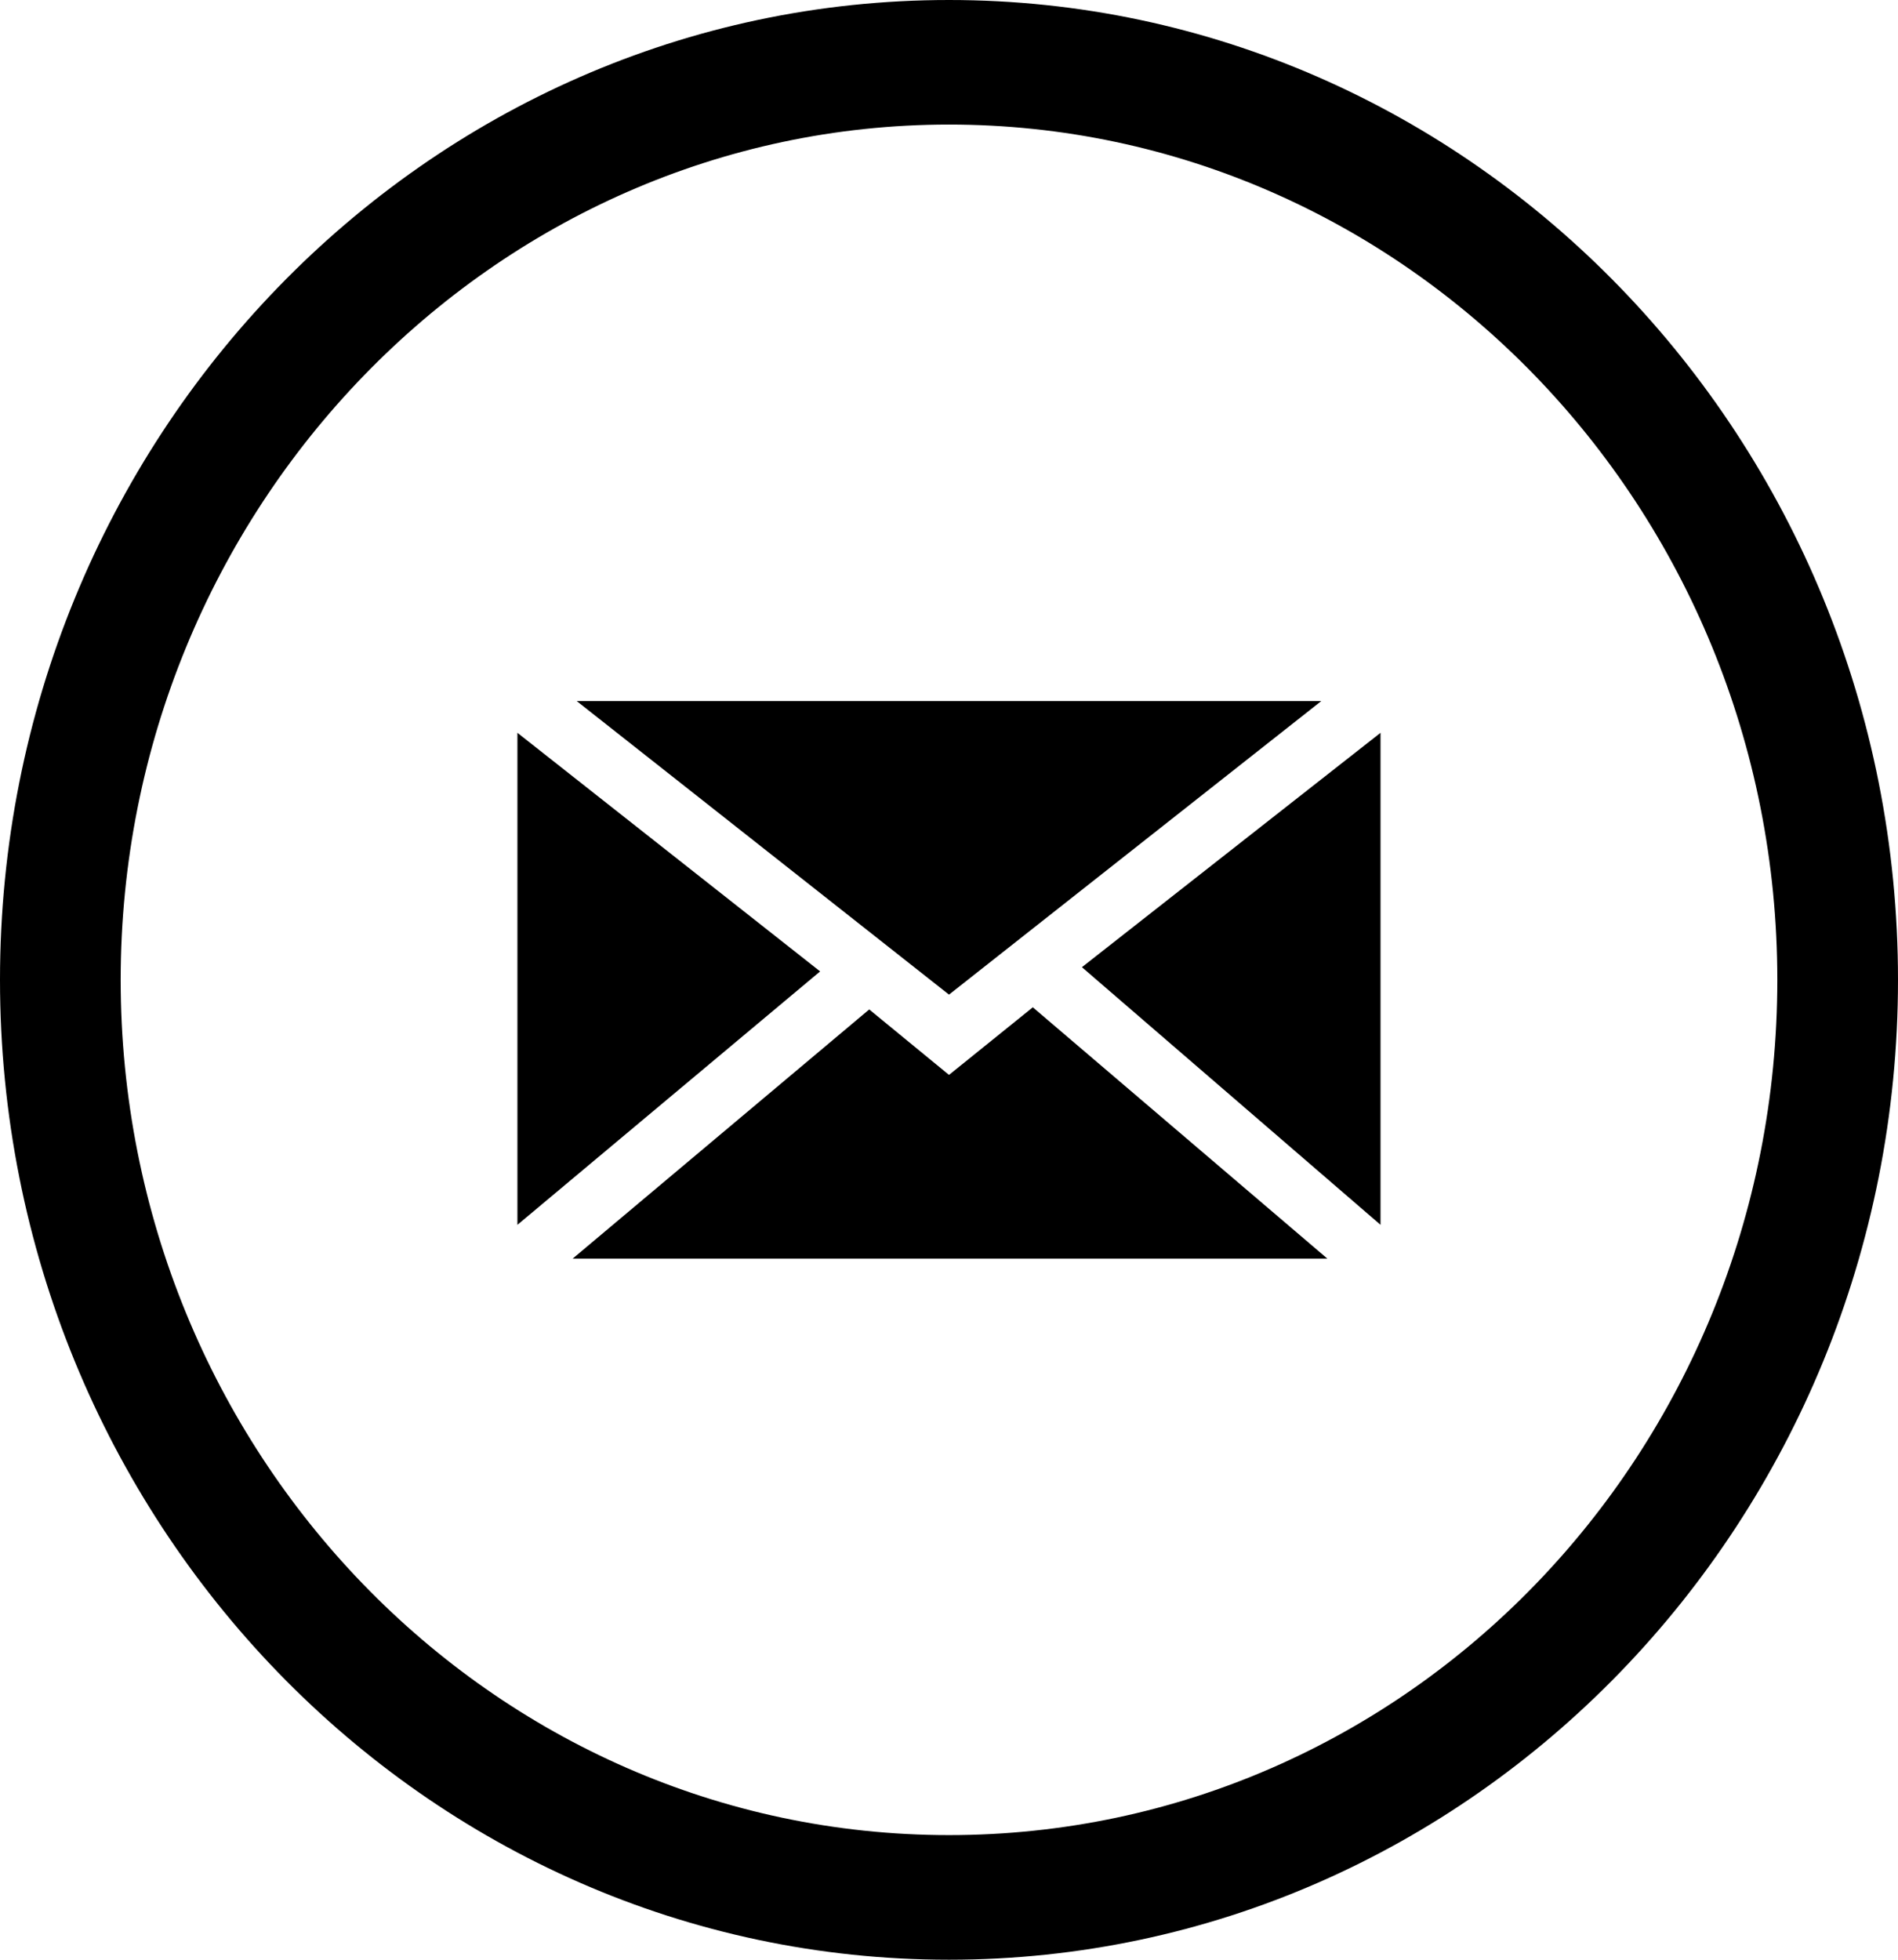
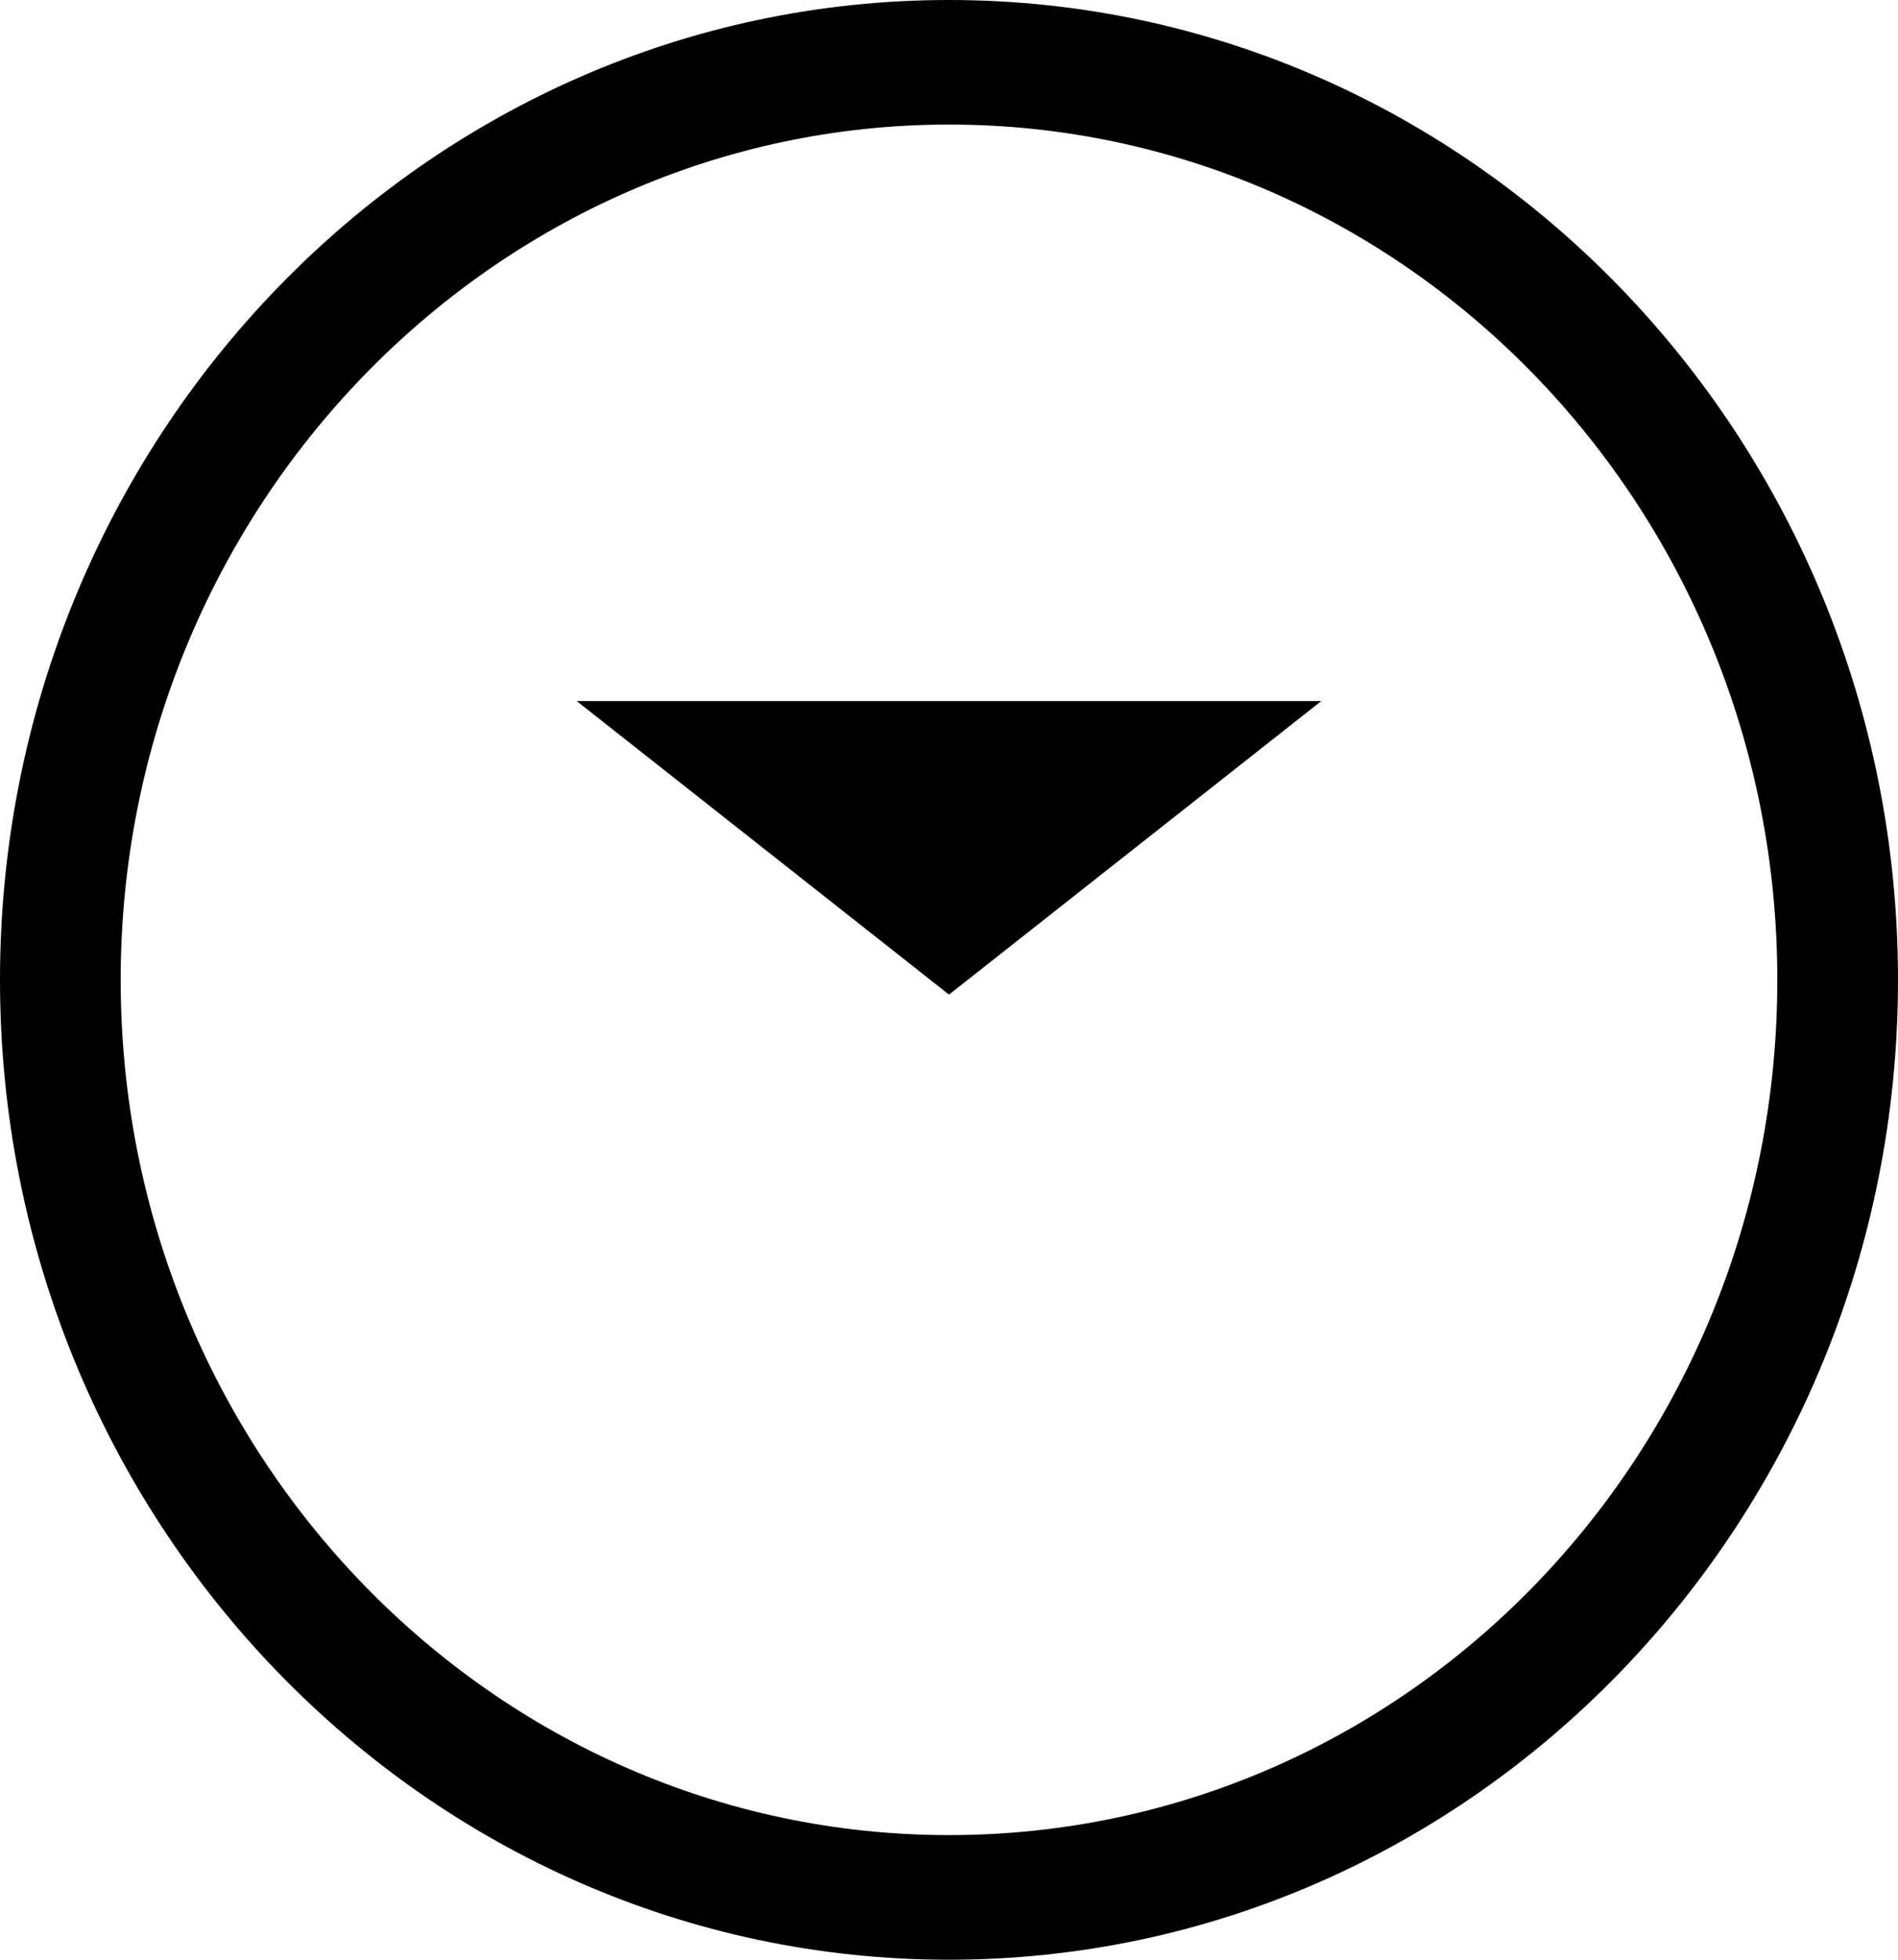
<svg xmlns="http://www.w3.org/2000/svg" width="31" height="32" viewBox="0 0 31 32" fill="none">
  <g id="Layer_1" clip-path="url(#clip0_920_263)">
    <path id="Vector" d="M15.5 2.034C22.949 2.034 29.029 8.276 29.029 16C29.029 23.724 22.983 29.965 15.5 29.965C8.017 29.965 1.971 23.69 1.971 16C1.971 8.31 8.051 2.034 15.5 2.034ZM15.5 0C6.948 0 0 7.172 0 16C0 24.828 6.948 32 15.5 32C24.052 32 31 24.828 31 16C31 7.172 24.052 0 15.5 0Z" fill="black" />
    <g id="Group">
      <path id="Vector_2" d="M15.5 16.241L9.42 11.448H21.58L15.5 16.241Z" fill="black" />
-       <path id="Vector_3" d="M13.395 15.862L8.451 20V11.966L13.395 15.862Z" fill="black" />
-       <path id="Vector_4" d="M14.197 16.483L15.5 17.552L16.869 16.448L21.68 20.552H9.353L14.197 16.483Z" fill="black" />
-       <path id="Vector_5" d="M17.671 15.793L22.548 11.966V20L17.671 15.793Z" fill="black" />
+       <path id="Vector_3" d="M13.395 15.862V11.966L13.395 15.862Z" fill="black" />
    </g>
  </g>
  <defs>
    <clipPath id="clip0_920_263">
      <rect width="31" height="32" fill="white" />
    </clipPath>
  </defs>
</svg>